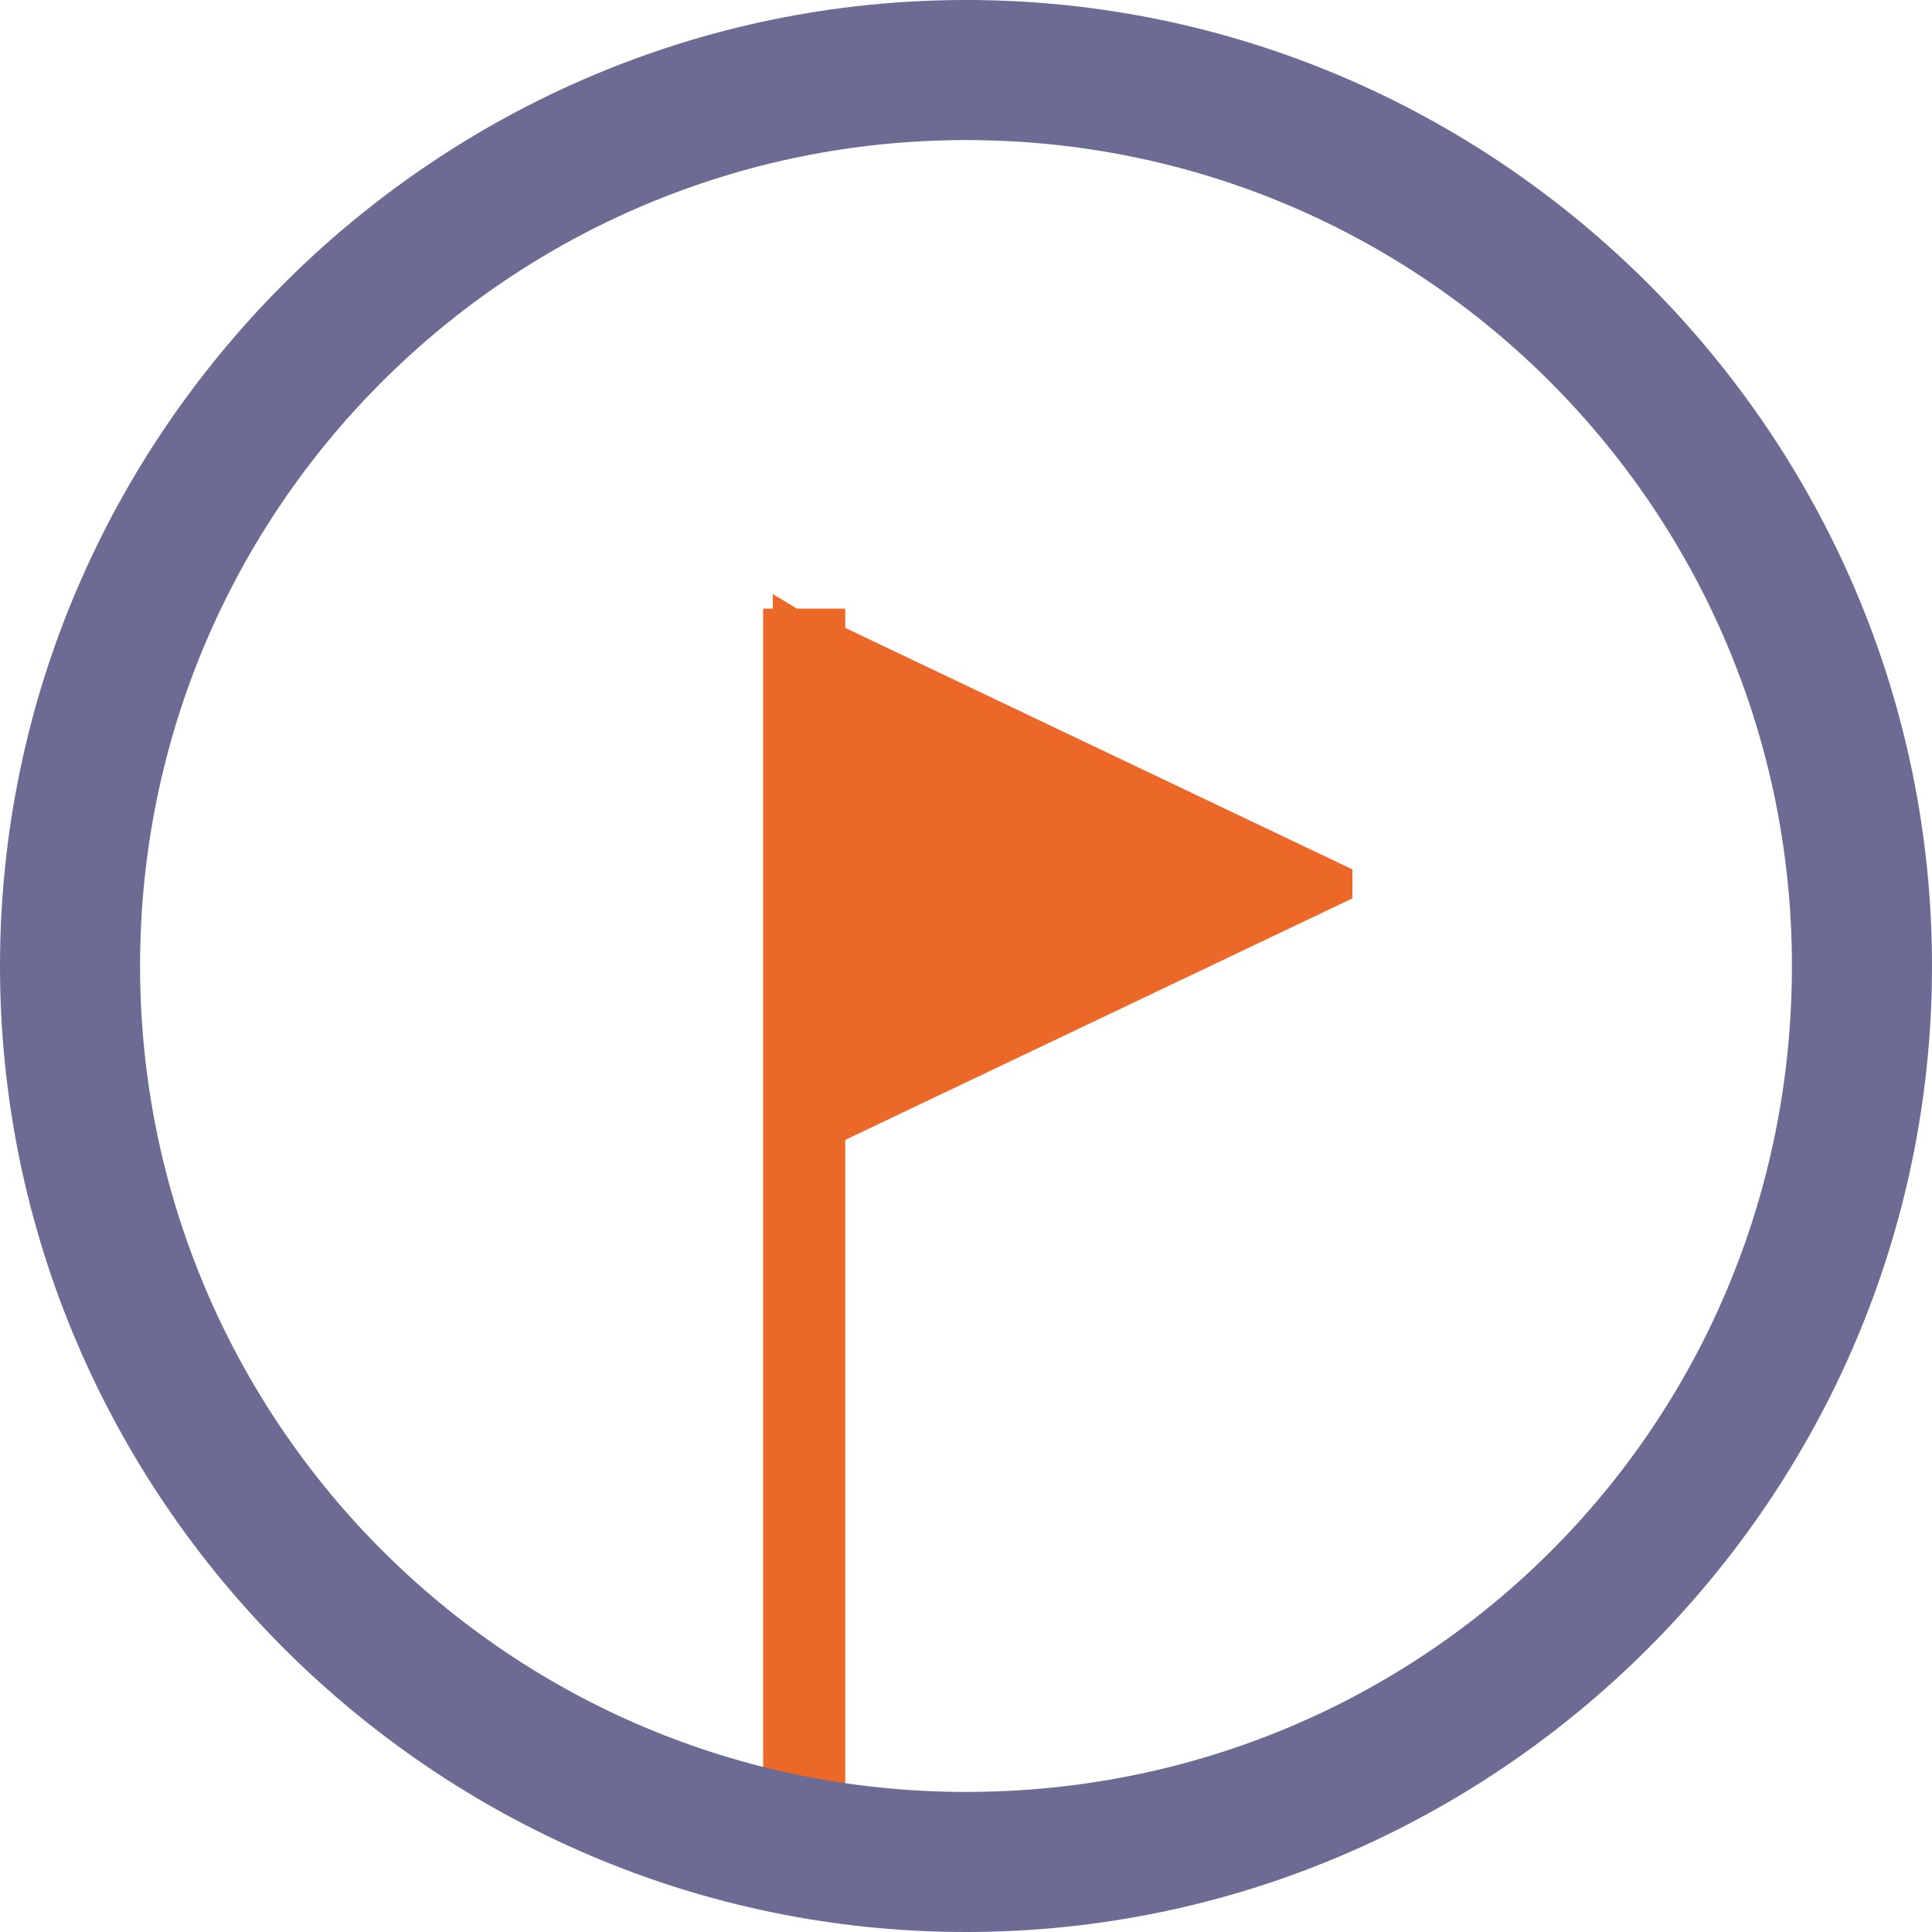
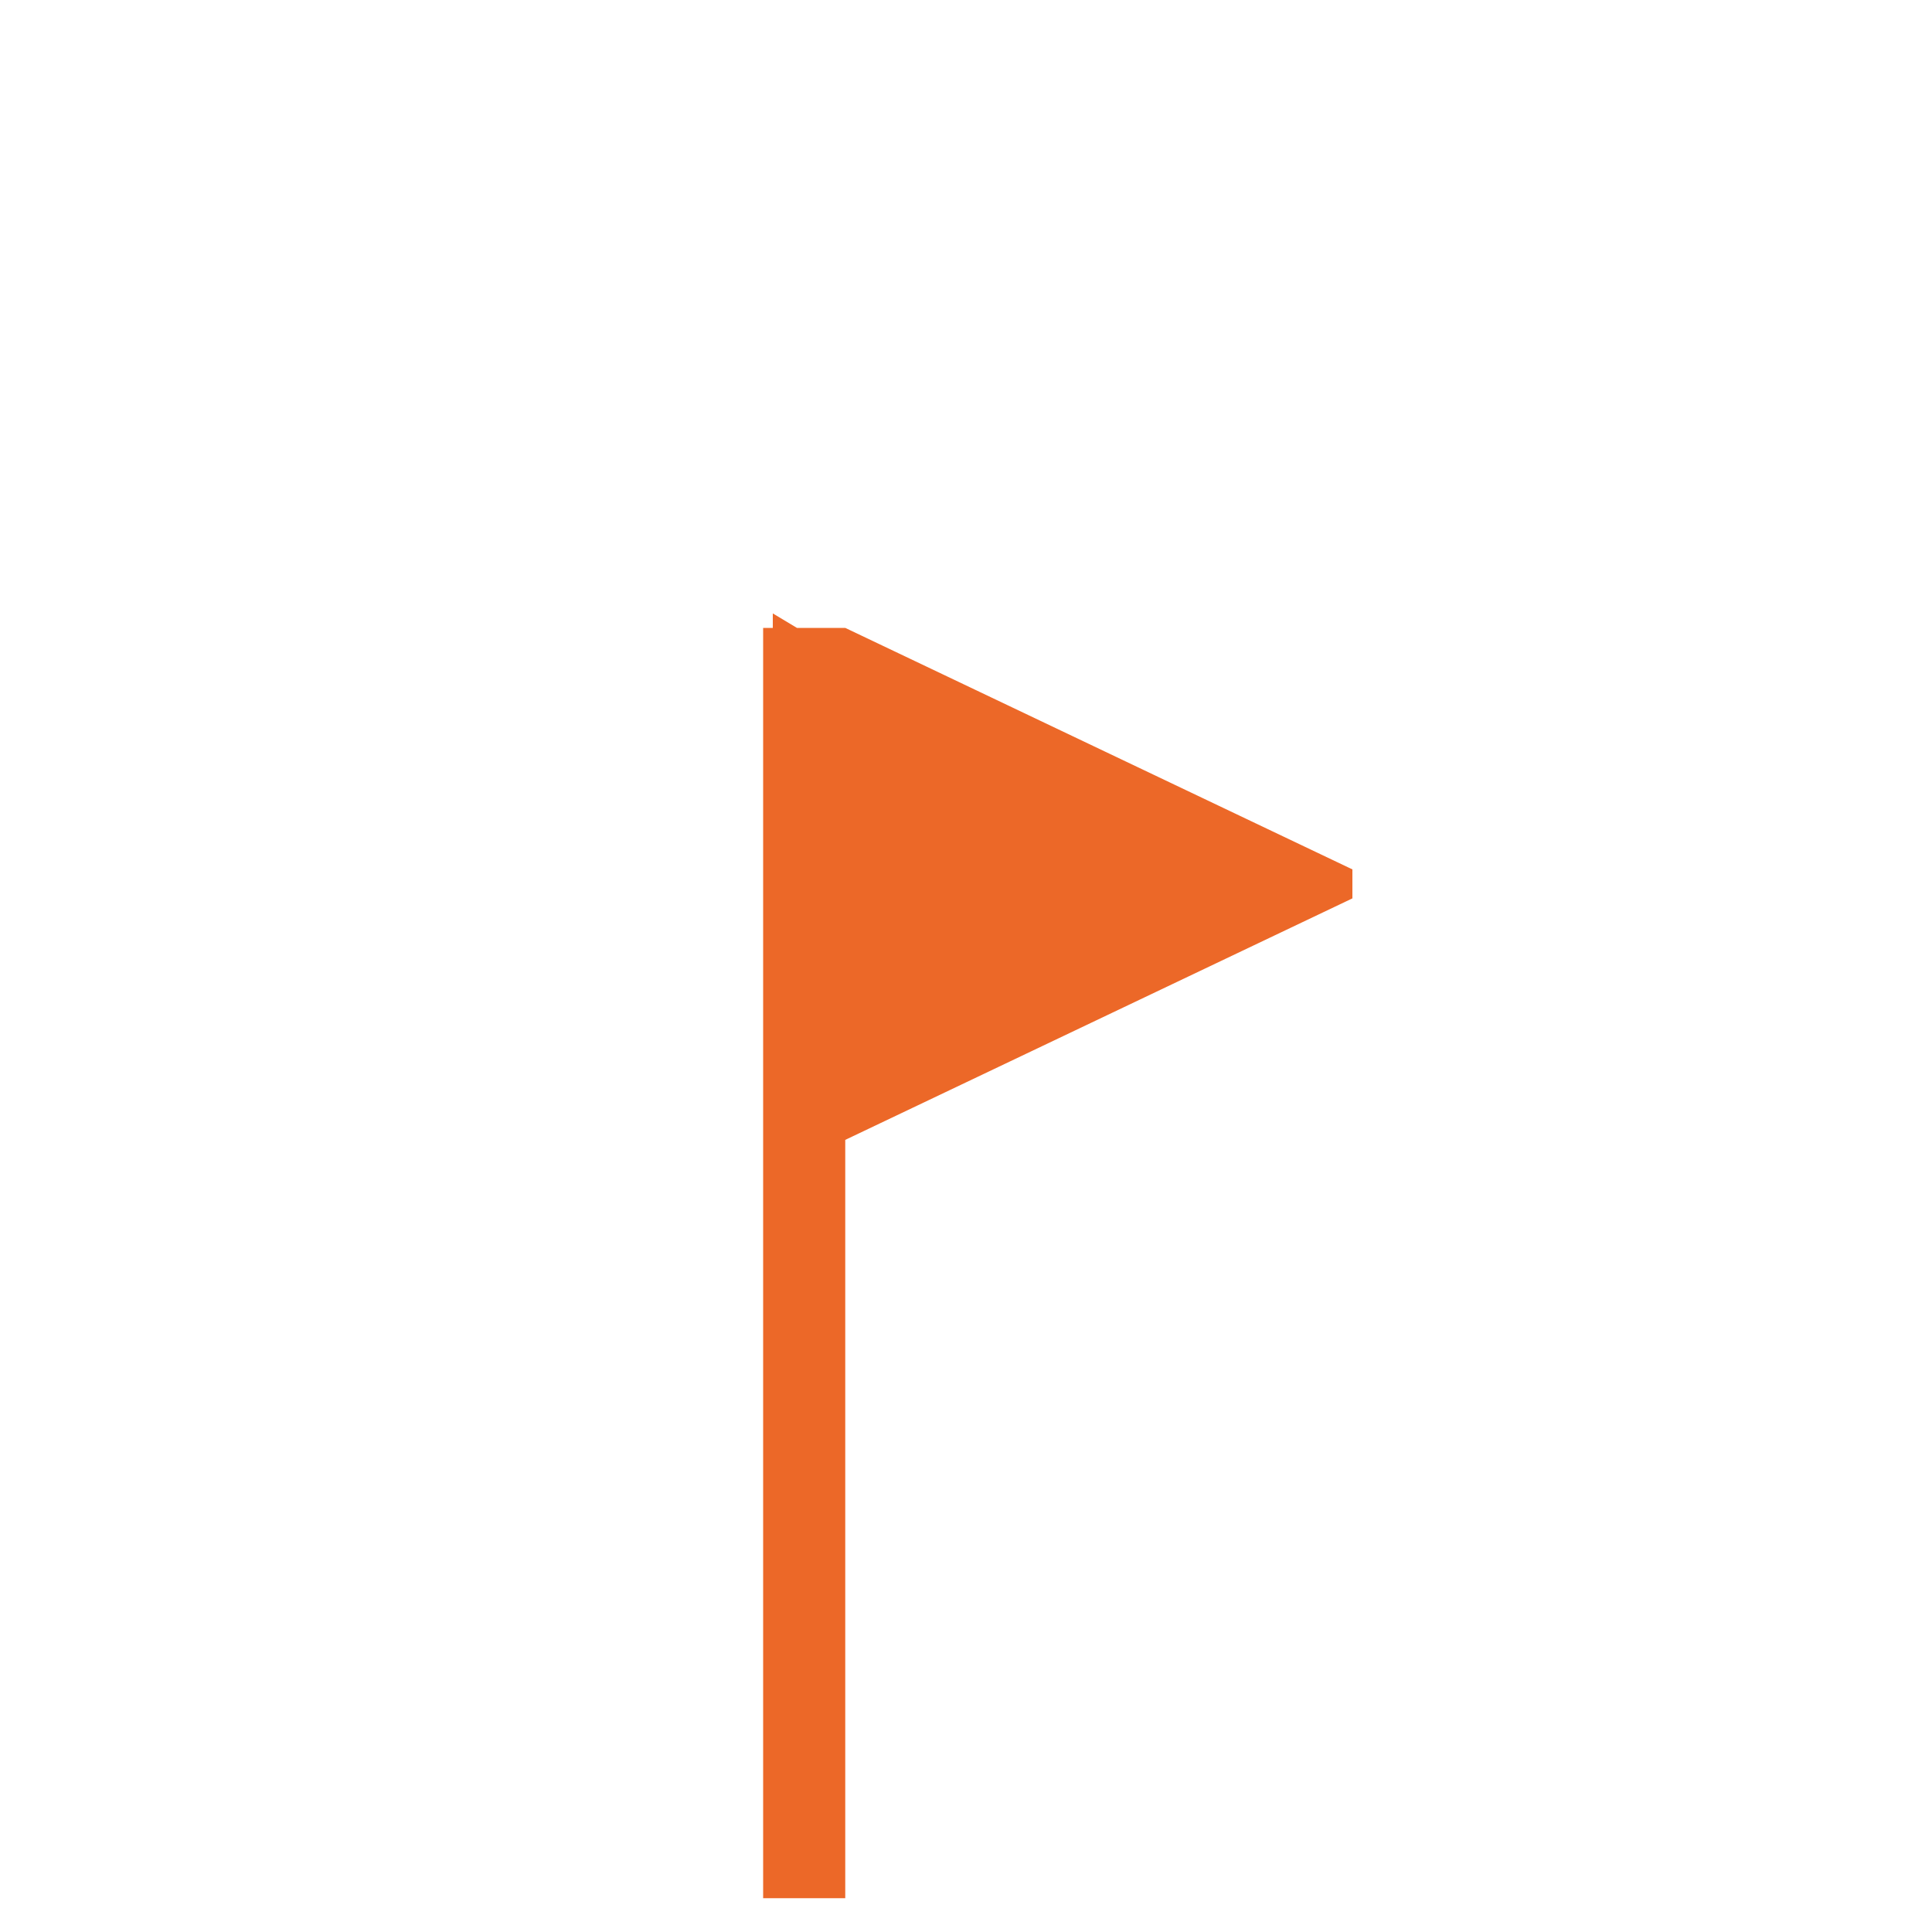
<svg xmlns="http://www.w3.org/2000/svg" id="Слой_1" viewBox="0 0 40 40">
  <style>.st0{fill-rule:evenodd;clip-rule:evenodd;fill:#EC6828;} .st1{fill-rule:evenodd;clip-rule:evenodd;fill:#6B6B94;}</style>
-   <path class="st0" d="M28 18l-10.5-5v-.4h-1l-.5-.3v.3h-.2v26.3h1.7V23.6l10.5-5z" />
-   <path class="st1" d="M20 0C9 0 0 9 0 20s9 20 20 20 20-9 20-20S31 0 20 0zm0 37.1c-9.5 0-17.1-7.7-17.1-17.1 0-9.5 7.7-17.1 17.1-17.1 9.5 0 17.1 7.7 17.1 17.1 0 9.5-7.6 17.1-17.1 17.1z" />
+   <path class="st0" d="M28 18l-10.5-5h-1l-.5-.3v.3h-.2v26.3h1.7V23.6l10.5-5z" />
</svg>